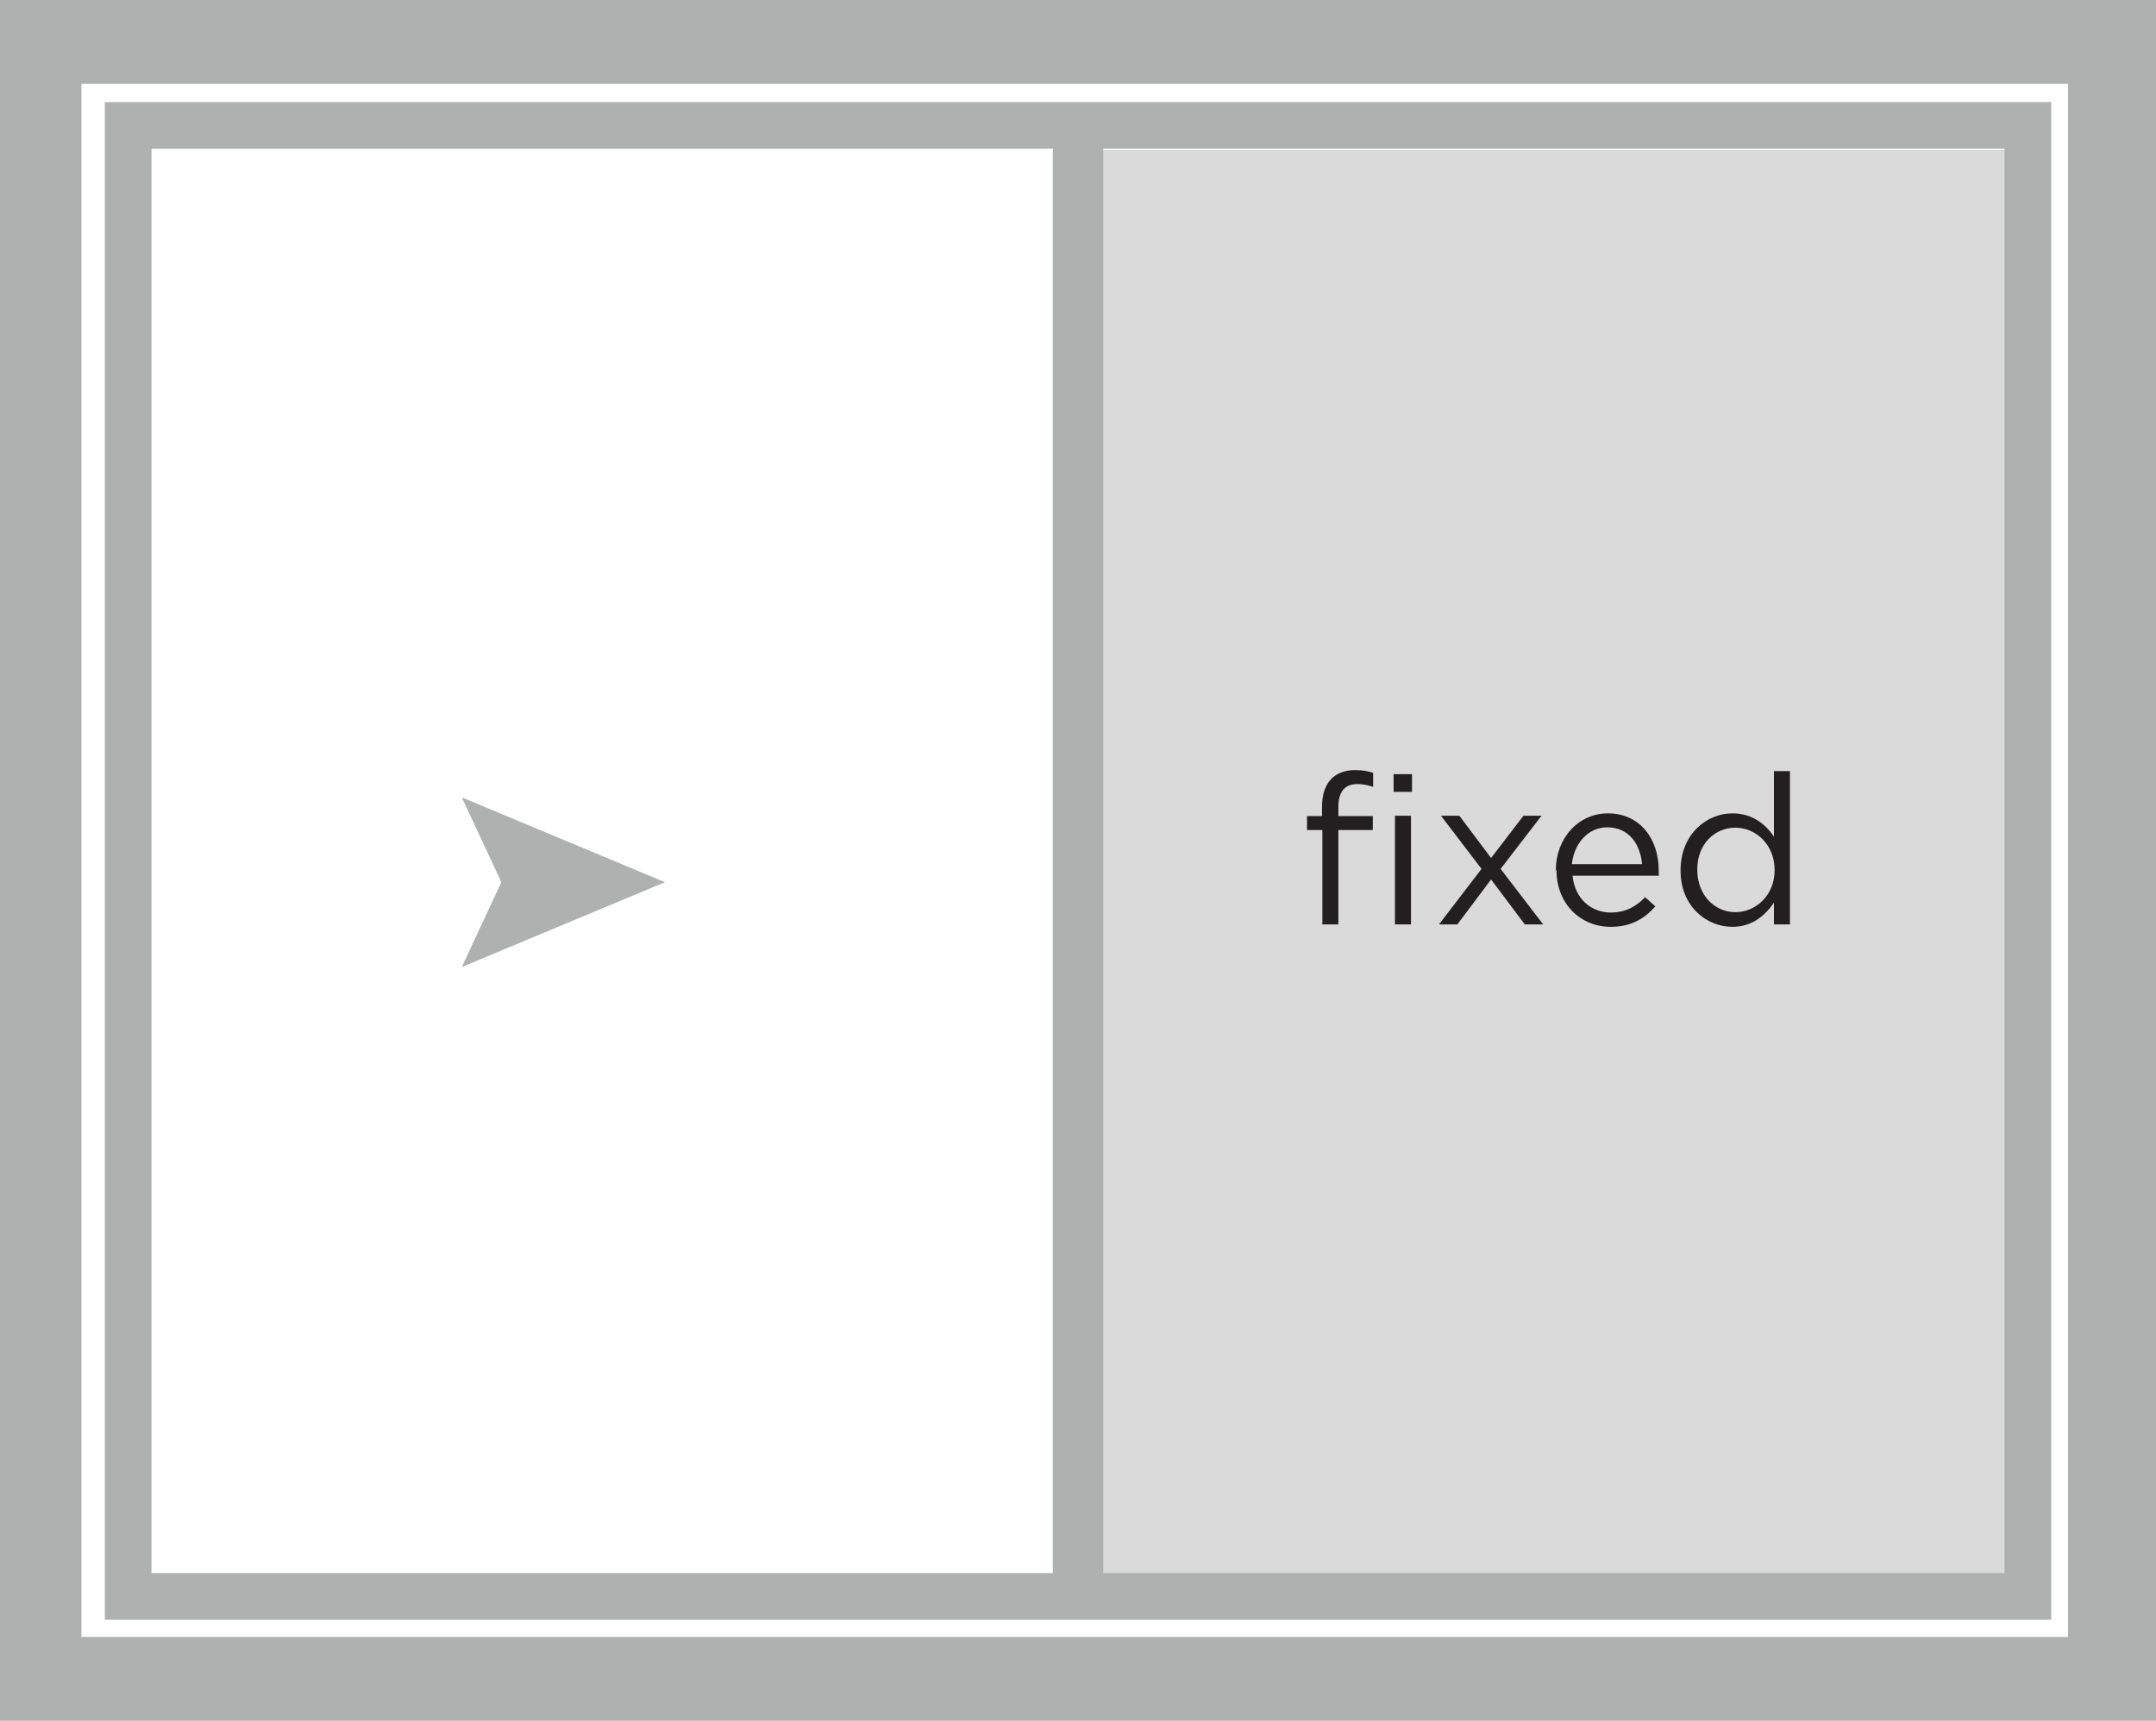
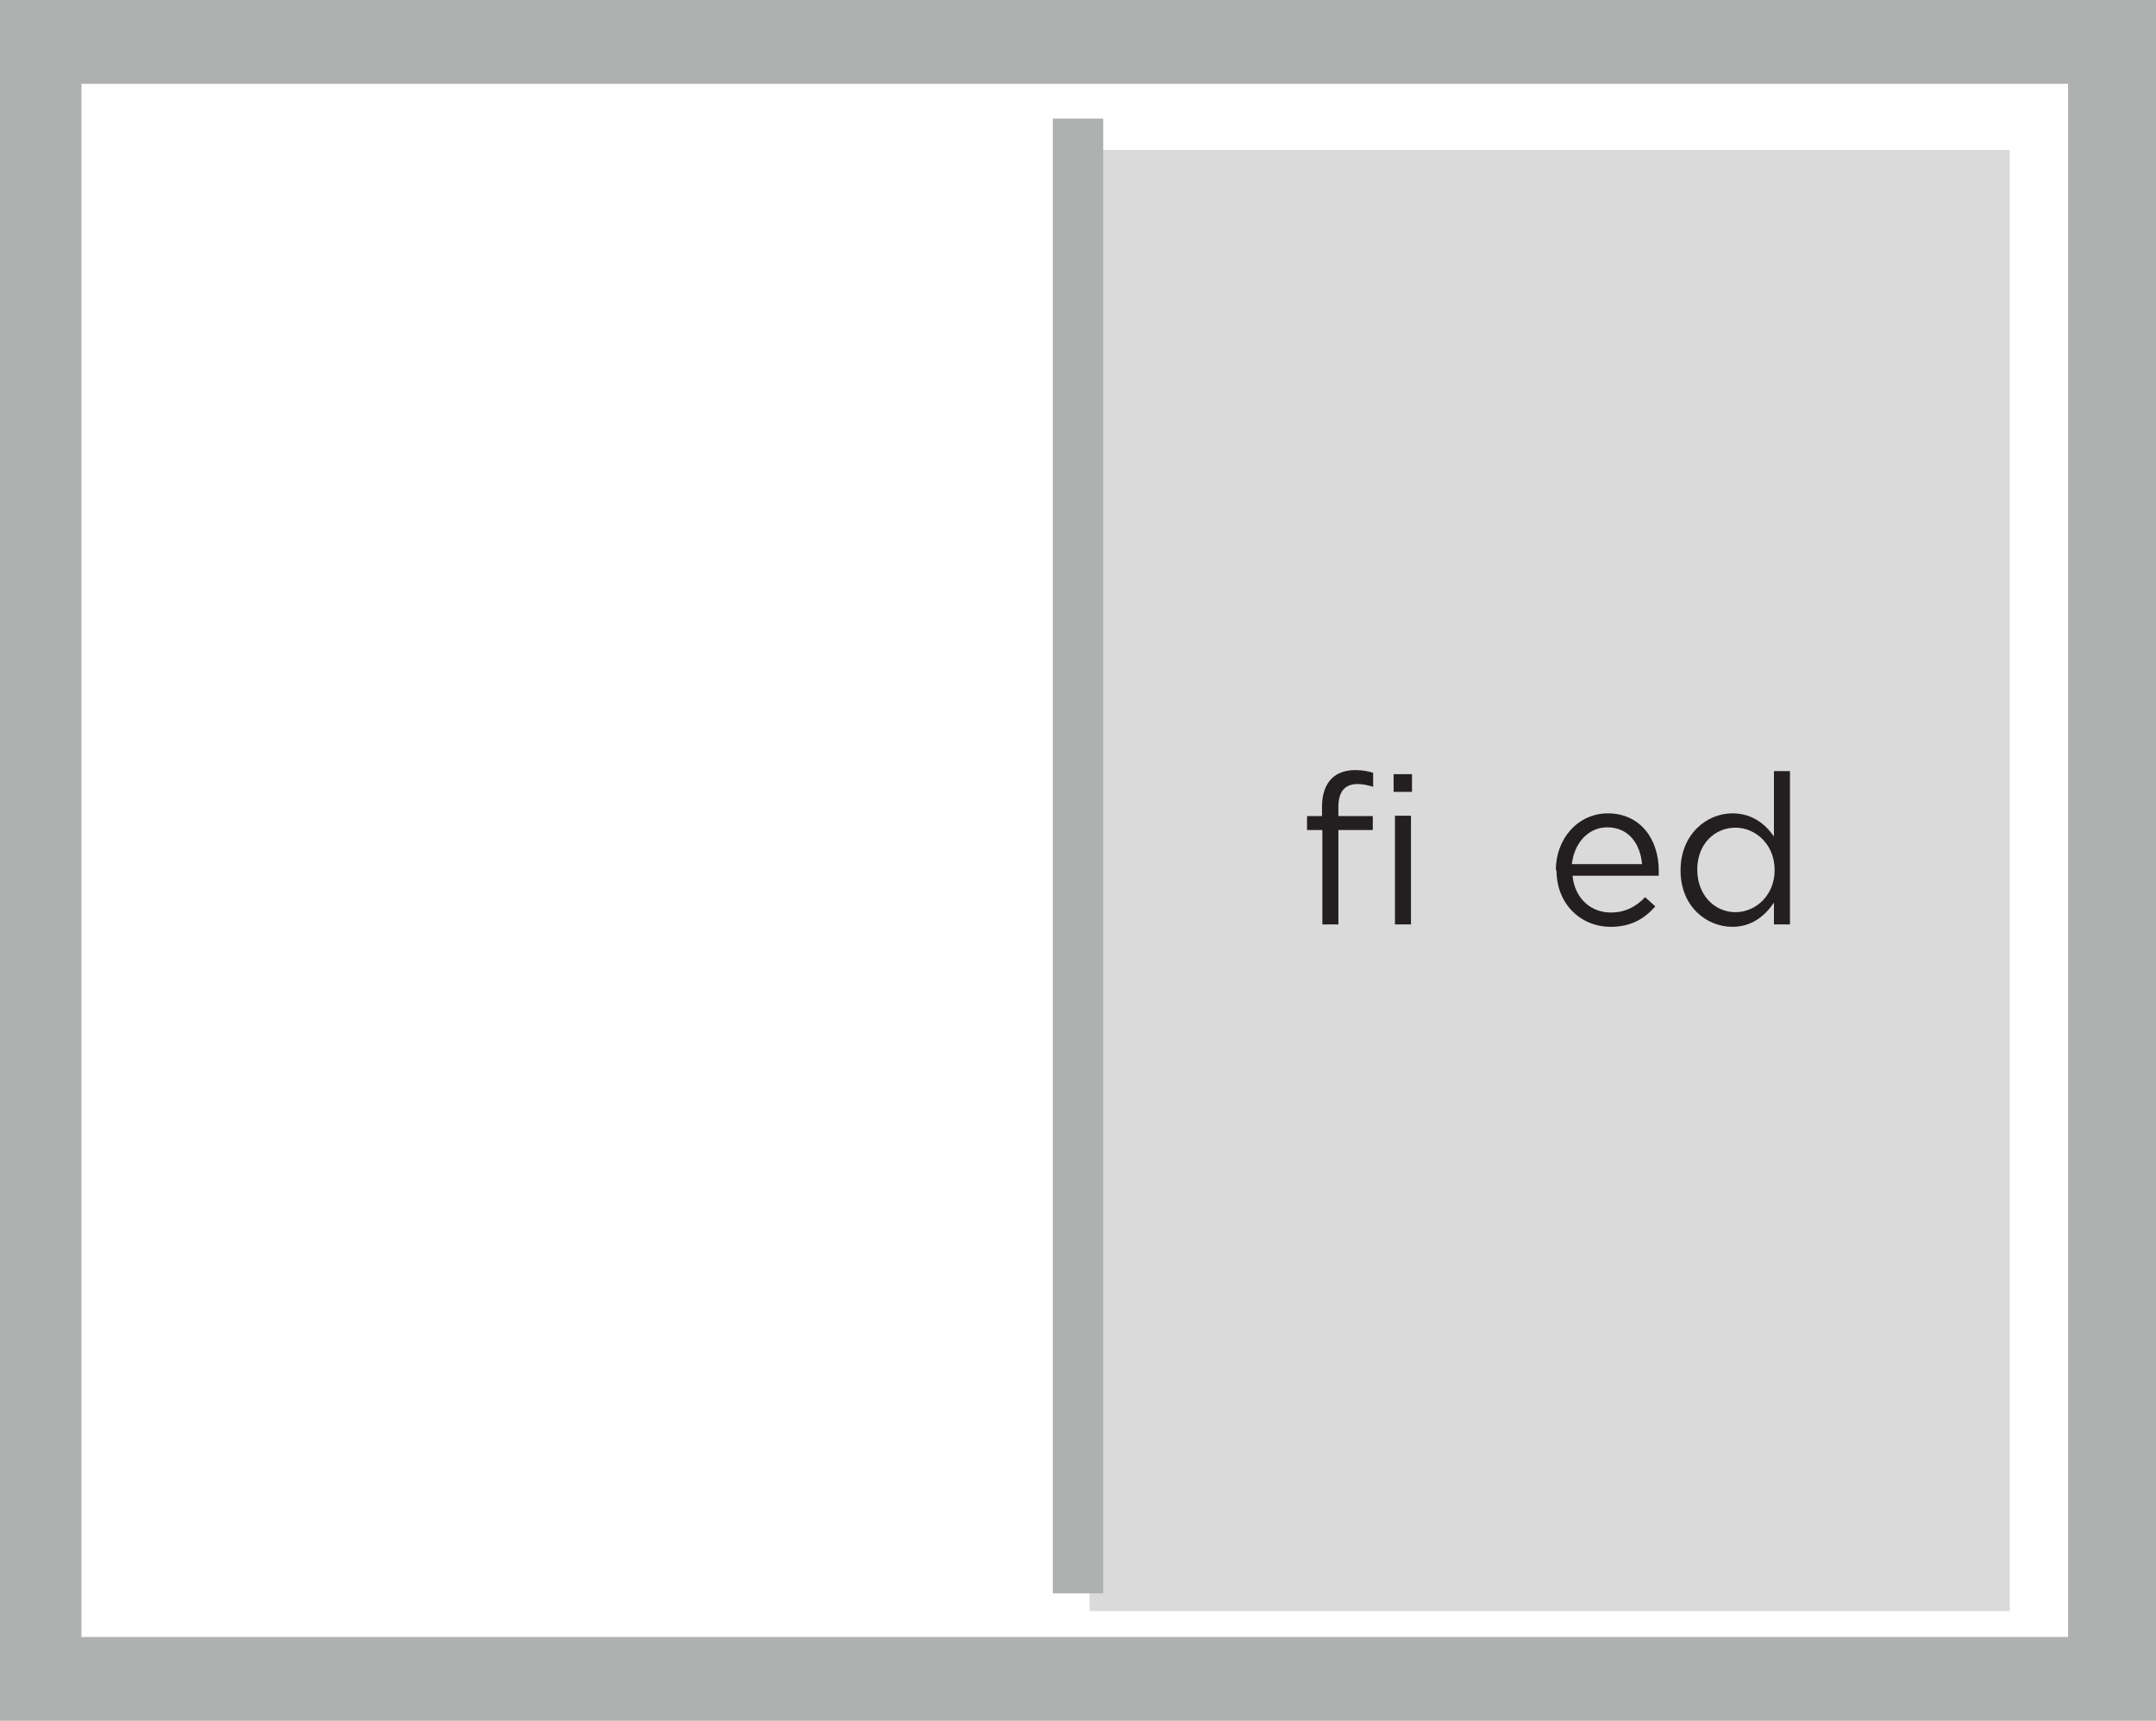
<svg xmlns="http://www.w3.org/2000/svg" id="Layer_2" data-name="Layer 2" viewBox="0 0 63.26 50.51">
  <defs>
    <style>
      .cls-1 {
        stroke-width: 1.37px;
      }

      .cls-1, .cls-2 {
        fill: none;
        stroke: #afb1b1;
      }

      .cls-3 {
        fill: #231f20;
      }

      .cls-3, .cls-4, .cls-5 {
        stroke-width: 0px;
      }

      .cls-4 {
        fill: #dadadb;
      }

      .cls-2 {
        stroke-width: 1.48px;
      }

      .cls-5 {
        fill: #afb1b1;
      }
    </style>
  </defs>
  <g id="Layer_1-2" data-name="Layer 1">
    <g>
      <rect class="cls-4" x="31.97" y="4.4" width="27" height="42.88" />
      <path class="cls-5" d="m2.39,48.04h58.29V2.46H2.39v45.58Zm60.87,2.46H0V0h63.26v50.51Z" />
-       <rect class="cls-1" x="3.76" y="3.68" width="55.74" height="43.17" />
      <line class="cls-2" x1="31.63" y1="3.48" x2="31.63" y2="46.76" />
-       <polygon class="cls-5" points="19.51 25.89 13.55 28.38 14.71 25.89 13.55 23.4 19.51 25.89" />
      <path class="cls-3" d="m40.93,23.94h.47v3.19h-.47v-3.19Zm-.04-1.22h.54v.52h-.54v-.52Zm-2.1,1.64h-.44v-.41h.44v-.28c0-.36.1-.64.28-.82.16-.16.4-.25.69-.25.22,0,.37.03.53.08v.41c-.17-.05-.3-.08-.46-.08-.37,0-.56.22-.56.68v.26h1.01v.41h-1.01v2.77h-.47v-2.77Z" />
-       <polygon class="cls-3" points="43.75 25.18 44.7 23.94 45.23 23.94 44.03 25.5 45.28 27.13 44.74 27.13 43.75 25.81 42.76 27.13 42.22 27.13 43.47 25.5 42.28 23.94 42.82 23.94 43.75 25.18" />
      <path class="cls-3" d="m48.18,25.36c-.05-.58-.38-1.08-1.02-1.08-.56,0-.97.46-1.04,1.08h2.05Zm-2.53.18h0c0-.93.65-1.67,1.53-1.67.94,0,1.49.75,1.49,1.68,0,.06,0,.1,0,.15h-2.53c.07.69.56,1.08,1.12,1.08.44,0,.75-.18,1.01-.45l.3.27c-.32.36-.71.6-1.31.6-.88,0-1.59-.67-1.59-1.66" />
      <path class="cls-3" d="m52.07,25.53h0c0-.75-.56-1.24-1.15-1.24s-1.12.46-1.12,1.23h0c0,.76.52,1.25,1.12,1.25s1.15-.5,1.15-1.23m-2.76,0h0c0-1.05.76-1.67,1.52-1.67.59,0,.97.32,1.22.68v-1.92h.47v4.5h-.47v-.64c-.26.38-.64.71-1.22.71-.76,0-1.52-.6-1.52-1.65" />
    </g>
  </g>
</svg>